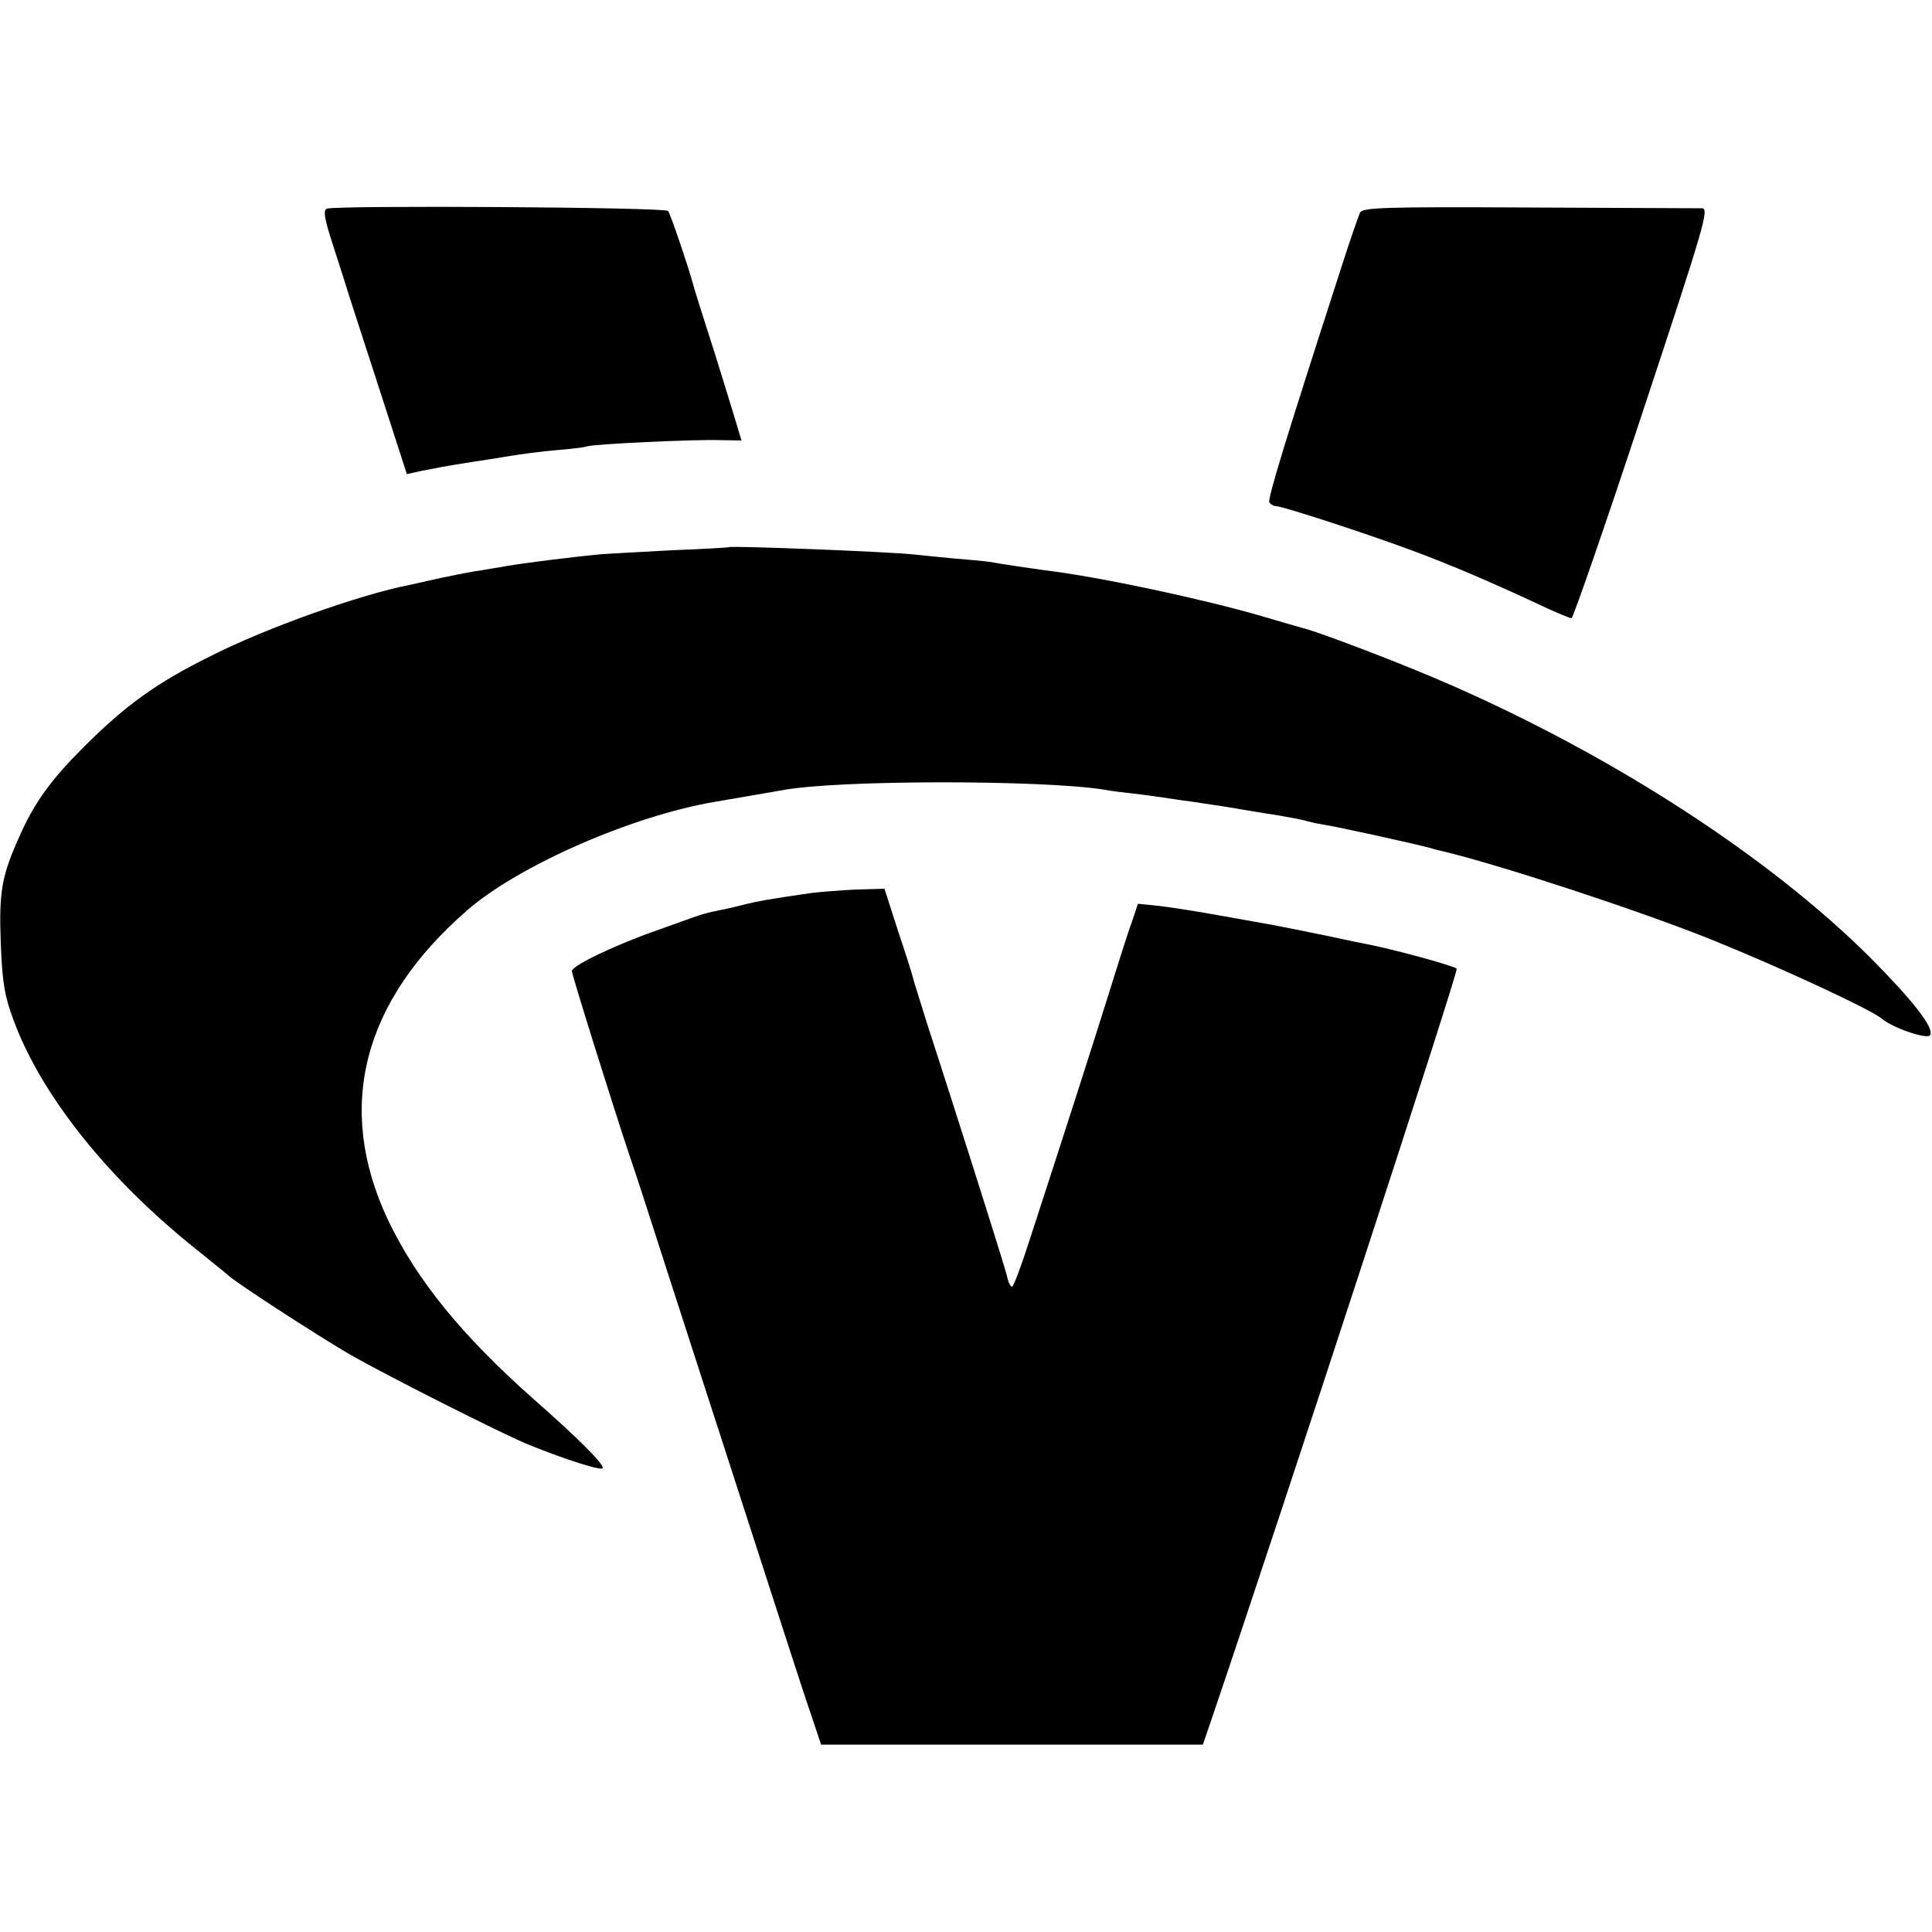
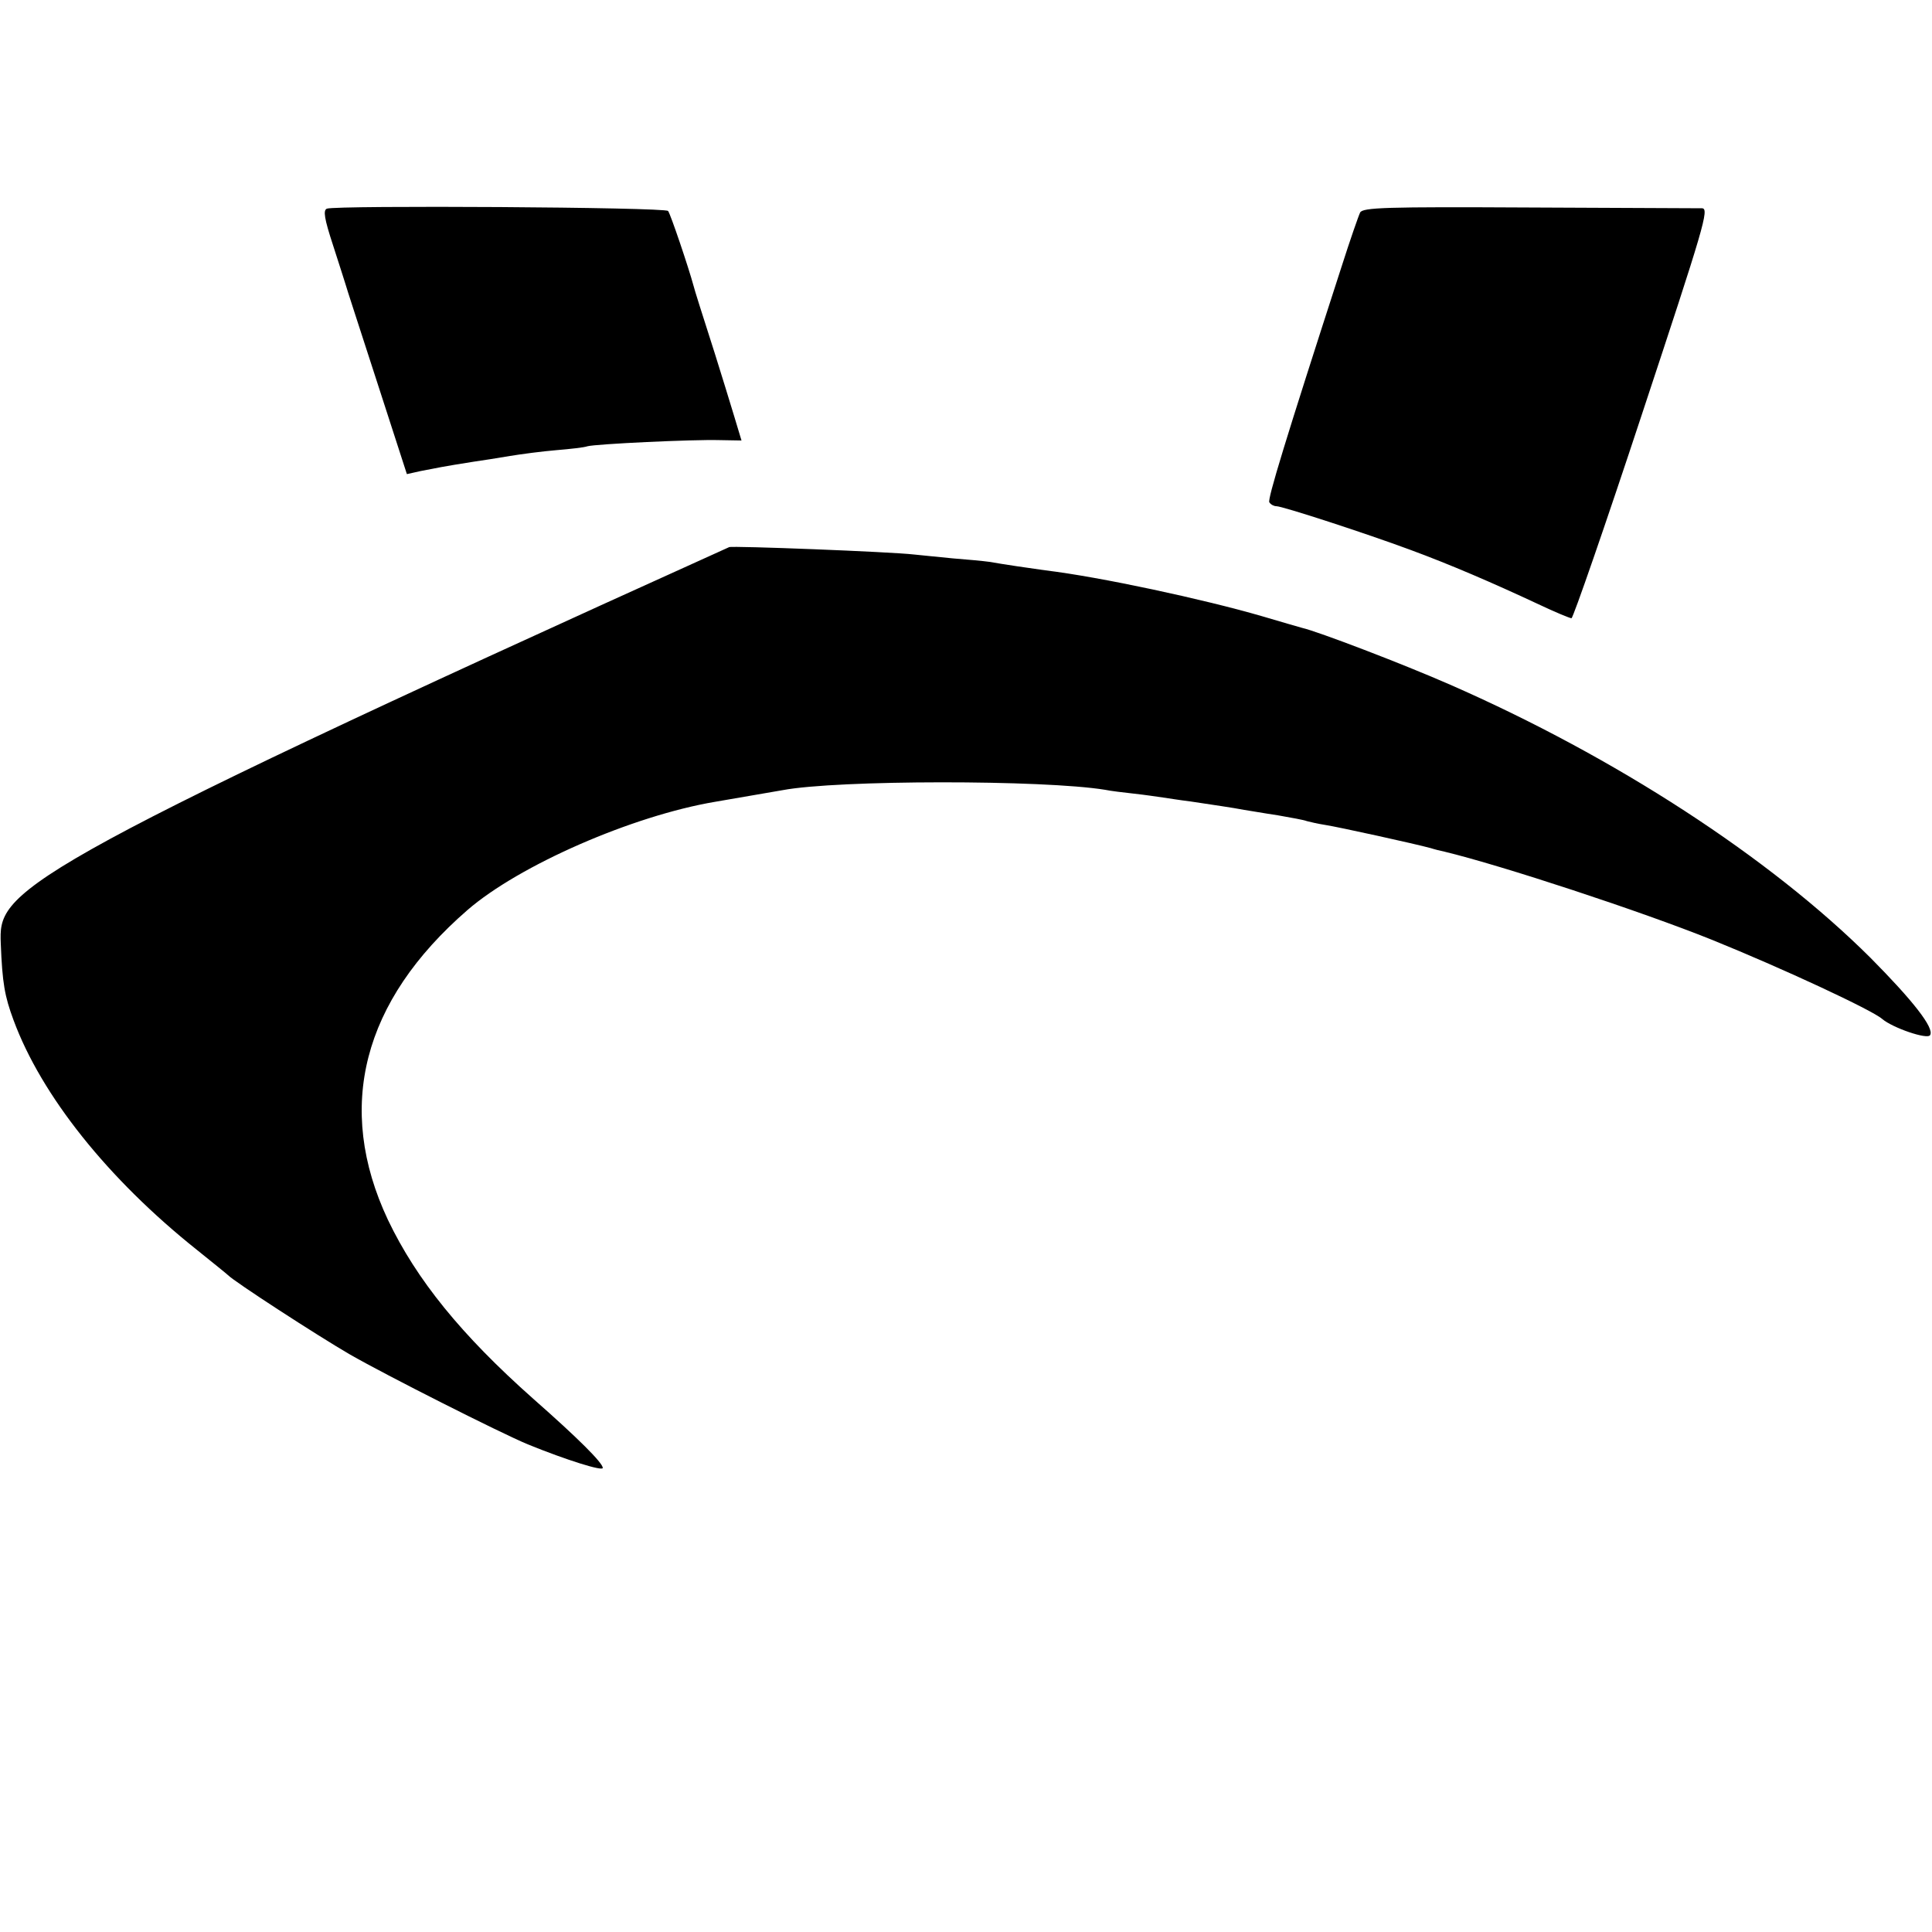
<svg xmlns="http://www.w3.org/2000/svg" version="1.0" width="666.667" height="666.667" viewBox="0 0 500 500">
-   <path d="M84.6 54c-1 .4-.7 2.5 1.6 9.5 1.6 4.9 3 9.4 3.2 10 .1.5 3.8 11.8 8.1 25.1l7.8 24.1 3.6-.8c3.6-.7 5.9-1.2 13.6-2.4 2.2-.3 6.5-1 9.5-1.5s8.4-1.2 12-1.5c3.6-.3 7.2-.7 8-1 2.1-.6 27.3-1.8 34.2-1.6l5.7.1-1.9-6.3c-1-3.4-3.3-10.7-5-16.2-3.3-10.3-5.3-16.6-5.5-17.5-1.3-4.8-6-18.7-6.6-19.4-.8-1-85.9-1.5-88.3-.6zM352 55c-.4.8-2.6 7.1-4.8 14-14.6 45.1-19.2 60.2-18.7 61 .4.6 1.2 1 1.8 1 1.6 0 23.1 7 34.7 11.3 10.3 3.8 21 8.4 33.2 14.1 4.2 2 8.1 3.6 8.5 3.6.4 0 8.7-23.9 18.3-53 16-48.4 17.4-53 15.5-53.1-1.1 0-21.3-.1-44.8-.2-37.2-.2-43 0-43.7 1.3zm-163.3 86.6c-.1.1-6.7.5-14.7.8-8 .4-16.1.9-18 1-7.7.7-20.3 2.3-25 3.1-1.4.3-4.3.7-6.5 1.1-2.2.3-6.8 1.2-10.1 1.9-3.4.8-7.3 1.6-8.5 1.9-12.8 2.5-37 11.1-51.2 18.3-14.2 7-22.2 12.8-33.2 23.8-8.3 8.3-12.6 14.2-16.4 22.8C.4 226.7-.3 230.8.2 244.2c.4 10.2 1 13.6 3.3 19.8 7.2 19.5 24.4 41.1 47.5 59.5 4.1 3.3 7.7 6.2 8 6.5 1.5 1.6 22.9 15.5 31.5 20.5 9.2 5.3 38.9 20.3 46.1 23.3 10.1 4.1 19.4 7 19.4 6.1 0-1.3-6.3-7.6-18-17.9-18.6-16.5-30.2-30.8-37.6-46.3-13.7-29.1-6.6-56.6 20.6-80.2 13.4-11.6 42.7-24.4 64.1-28 8.1-1.4 14.6-2.5 17.4-3 14.2-2.7 67.6-2.7 83.5-.1 1.4.3 4.8.7 7.5 1 2.8.3 6.1.8 7.5 1 1.4.2 4.5.7 7 1 5.9.9 10.9 1.6 14 2.2 1.4.2 5.3.9 8.7 1.4 3.4.6 6.8 1.2 7.5 1.5.7.2 2.9.7 4.8 1 3.3.5 23.3 4.9 27.3 6 .9.3 2.5.7 3.5.9 14.9 3.6 50.8 15.4 69.2 22.8 18.3 7.4 41.5 18.2 44.1 20.5 2.7 2.3 11.7 5.4 12.4 4.2 1.2-1.8-4.5-9-15.4-20-26.1-26-66.1-52-108.8-70.7-12.3-5.4-34.3-13.8-38.3-14.7-.8-.2-5.5-1.6-10.3-3-15.1-4.4-42-10.2-56.2-11.9-4.3-.6-10.5-1.5-14.5-2.2-1.4-.2-5.6-.6-9.5-.9-3.8-.4-8.3-.8-10-1-6-.7-47.2-2.3-47.8-1.9z" />
-   <path d="M210 231.1c-11.7 1.7-13.7 2.1-17 2.9-1.9.5-4.8 1.2-6.5 1.5-3.3.7-4.2.9-6.5 1.7-.8.3-5.1 1.8-9.5 3.4-11 3.8-22.5 9.3-22.5 10.7 0 1 10.6 34.8 14.9 47.7 1.1 3 5.6 17 10.1 31s9.5 29.3 11 34c1.5 4.7 6.5 20 11 34s10.3 31.8 12.8 39.5l4.7 14h98.8l2.4-7c19-56 63.8-193.2 63.3-193.8-.6-.7-15.1-4.7-22.5-6.2-1.1-.2-6.5-1.3-12-2.5-5.5-1.1-11.3-2.3-13-2.6-1.6-.3-7.9-1.4-14-2.5-6-1.1-13.2-2.2-16-2.5l-5-.5-1.6 4.8c-1 2.6-3.6 10.9-5.9 18.3-3.9 12.5-11.8 37.1-20.8 64.7-2 6.2-3.9 11.3-4.3 11.3-.4 0-1-1.2-1.3-2.8-.4-1.5-2.3-7.7-4.2-13.7-4.6-14.7-12.6-39.7-16.6-52-1.7-5.5-3.3-10.5-3.4-11-.1-.6-1.8-6.1-3.9-12.3l-3.6-11.2-7.2.2c-4 .2-9.2.6-11.7.9z" />
+   <path d="M84.6 54c-1 .4-.7 2.5 1.6 9.5 1.6 4.9 3 9.4 3.2 10 .1.5 3.8 11.8 8.1 25.1l7.8 24.1 3.6-.8c3.6-.7 5.9-1.2 13.6-2.4 2.2-.3 6.5-1 9.5-1.5s8.4-1.2 12-1.5c3.6-.3 7.2-.7 8-1 2.1-.6 27.3-1.8 34.2-1.6l5.7.1-1.9-6.3c-1-3.4-3.3-10.7-5-16.2-3.3-10.3-5.3-16.6-5.5-17.5-1.3-4.8-6-18.7-6.6-19.4-.8-1-85.9-1.5-88.3-.6zM352 55c-.4.8-2.6 7.1-4.8 14-14.6 45.1-19.2 60.2-18.7 61 .4.6 1.2 1 1.8 1 1.6 0 23.1 7 34.7 11.3 10.3 3.8 21 8.4 33.2 14.1 4.2 2 8.1 3.6 8.5 3.6.4 0 8.7-23.9 18.3-53 16-48.4 17.4-53 15.5-53.1-1.1 0-21.3-.1-44.8-.2-37.2-.2-43 0-43.7 1.3zm-163.3 86.6C.4 226.7-.3 230.8.2 244.2c.4 10.2 1 13.6 3.3 19.8 7.2 19.5 24.4 41.1 47.5 59.5 4.1 3.3 7.7 6.2 8 6.5 1.5 1.6 22.9 15.5 31.5 20.5 9.2 5.3 38.9 20.3 46.1 23.3 10.1 4.1 19.4 7 19.4 6.1 0-1.3-6.3-7.6-18-17.9-18.6-16.5-30.2-30.8-37.6-46.3-13.7-29.1-6.6-56.6 20.6-80.2 13.4-11.6 42.7-24.4 64.1-28 8.1-1.4 14.6-2.5 17.4-3 14.2-2.7 67.6-2.7 83.5-.1 1.4.3 4.8.7 7.5 1 2.8.3 6.1.8 7.5 1 1.4.2 4.5.7 7 1 5.9.9 10.9 1.6 14 2.2 1.4.2 5.3.9 8.7 1.4 3.4.6 6.8 1.2 7.5 1.5.7.2 2.9.7 4.8 1 3.3.5 23.3 4.9 27.3 6 .9.3 2.5.7 3.5.9 14.9 3.6 50.8 15.4 69.2 22.8 18.3 7.4 41.5 18.2 44.1 20.5 2.7 2.3 11.7 5.4 12.4 4.2 1.2-1.8-4.5-9-15.4-20-26.1-26-66.1-52-108.8-70.7-12.3-5.4-34.3-13.8-38.3-14.7-.8-.2-5.5-1.6-10.3-3-15.1-4.4-42-10.2-56.2-11.9-4.3-.6-10.5-1.5-14.5-2.2-1.4-.2-5.6-.6-9.5-.9-3.8-.4-8.3-.8-10-1-6-.7-47.2-2.3-47.8-1.9z" />
</svg>